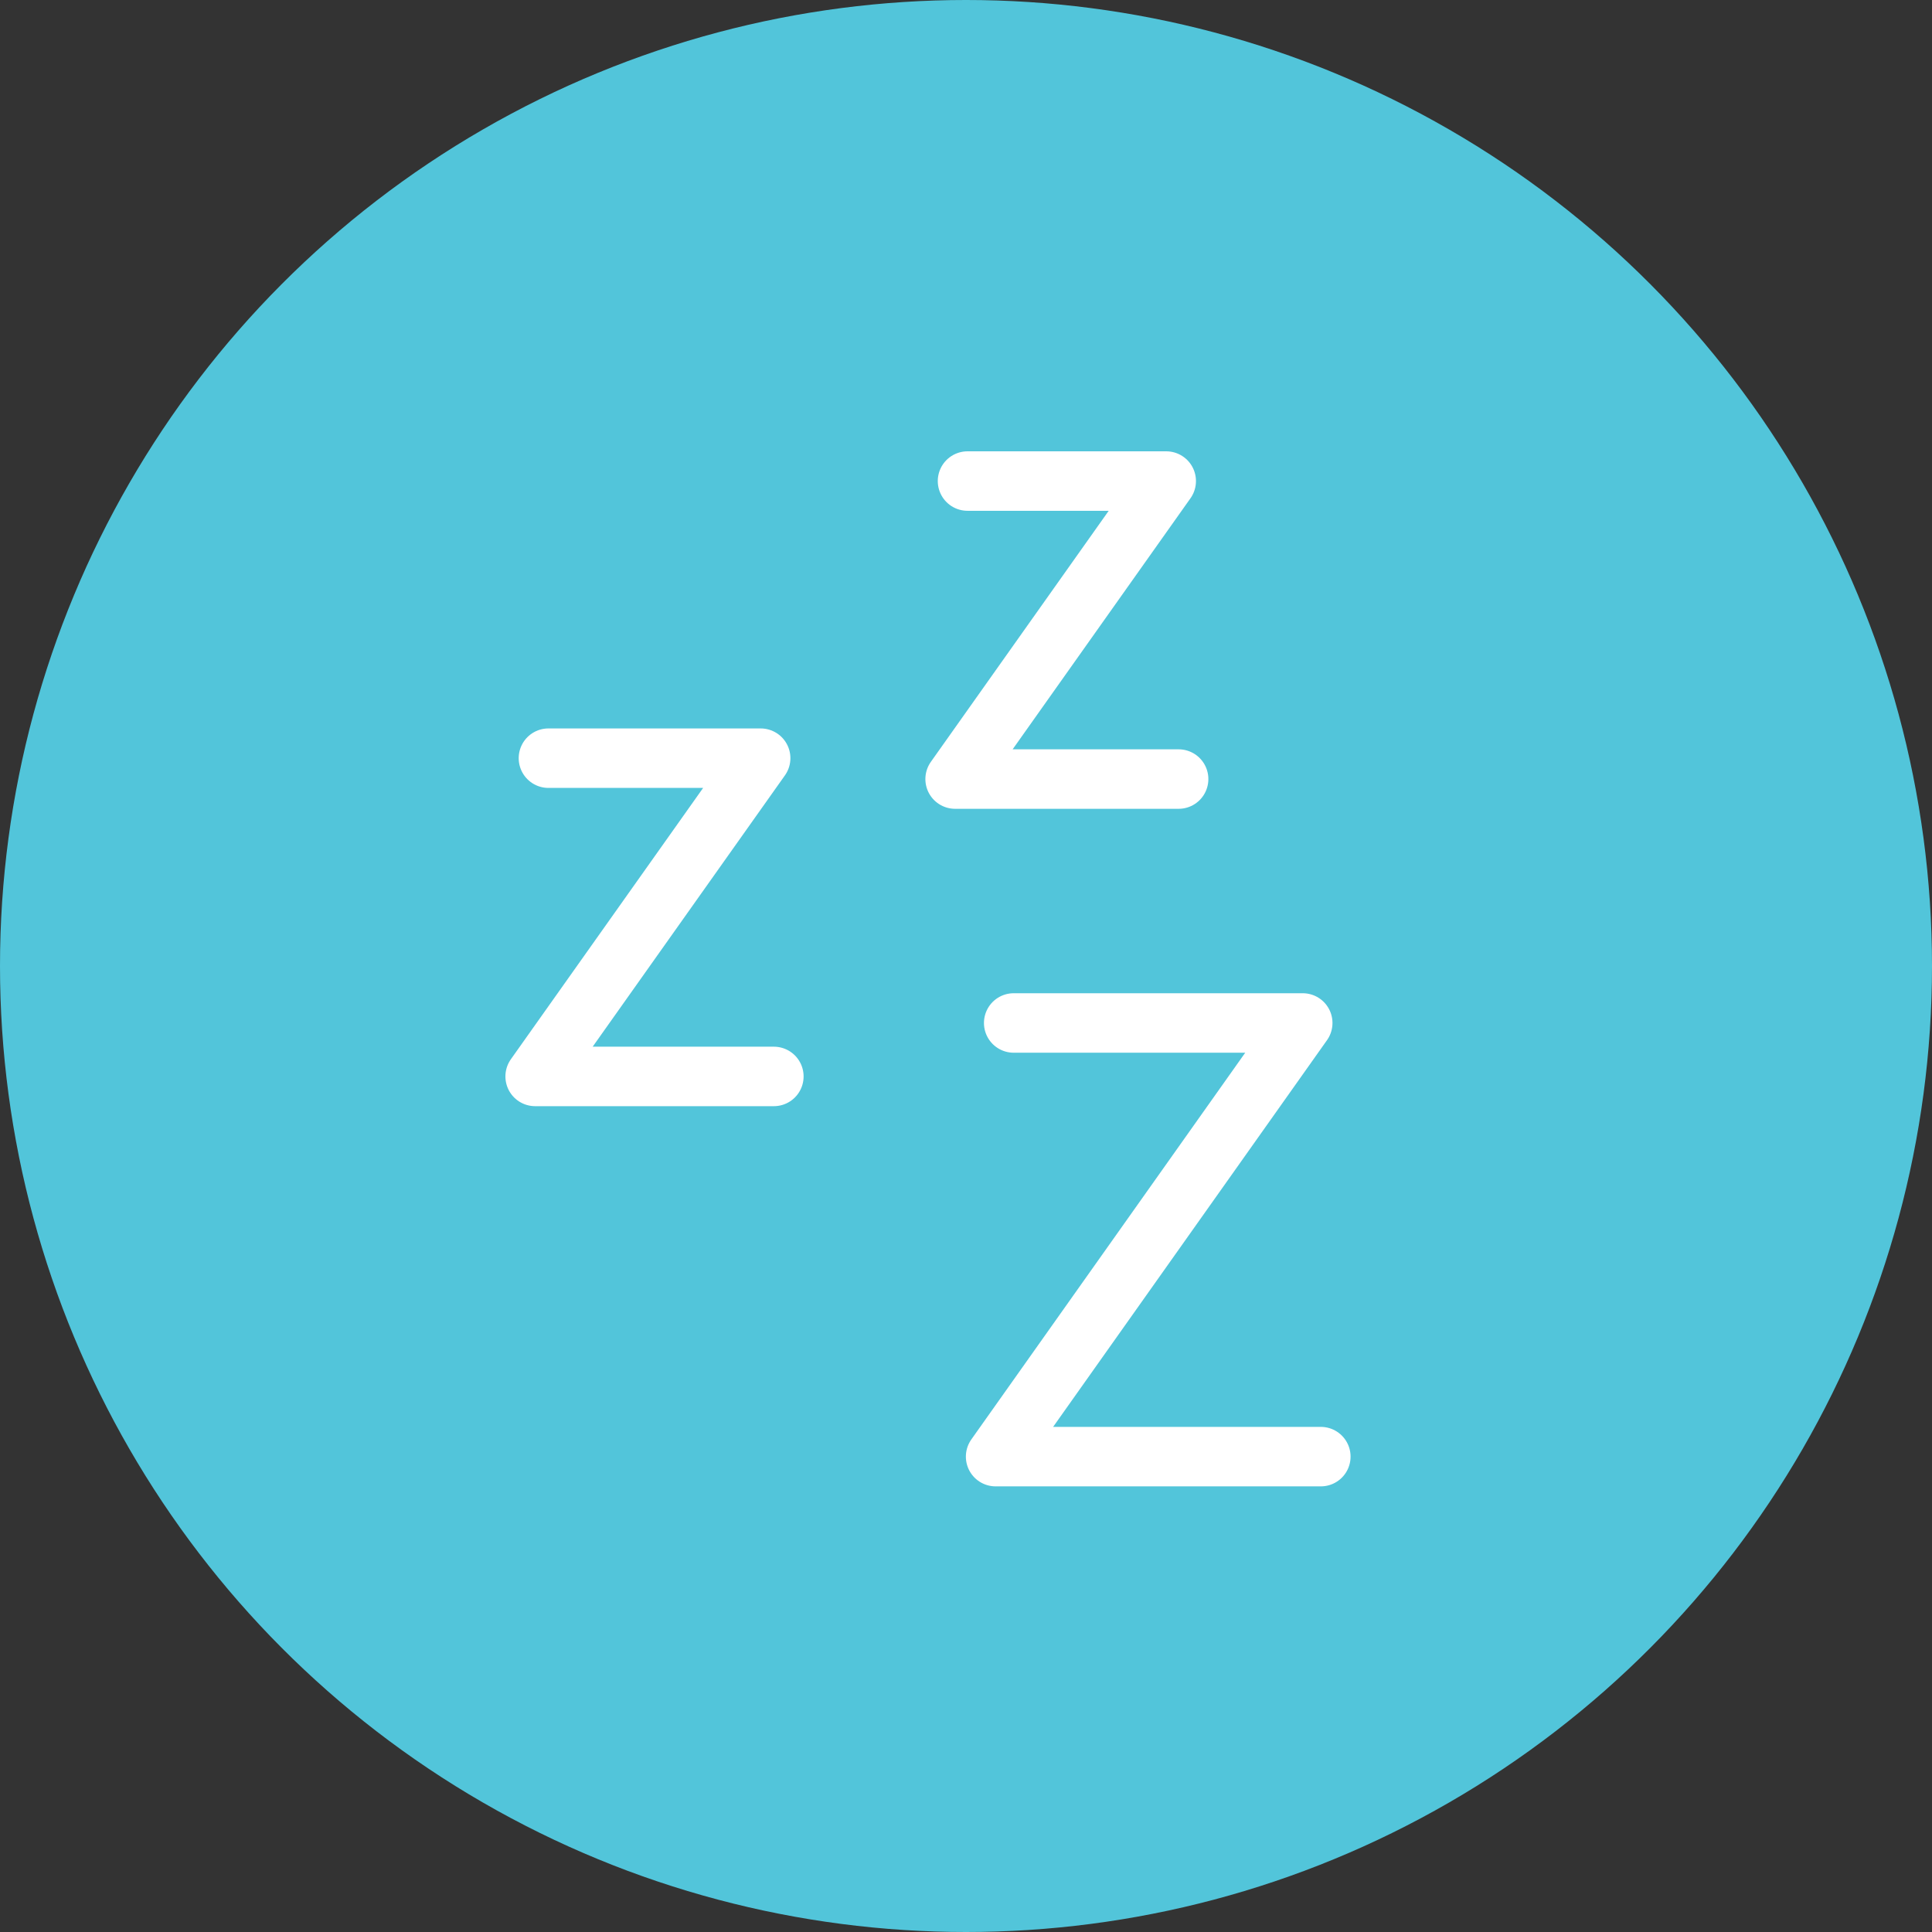
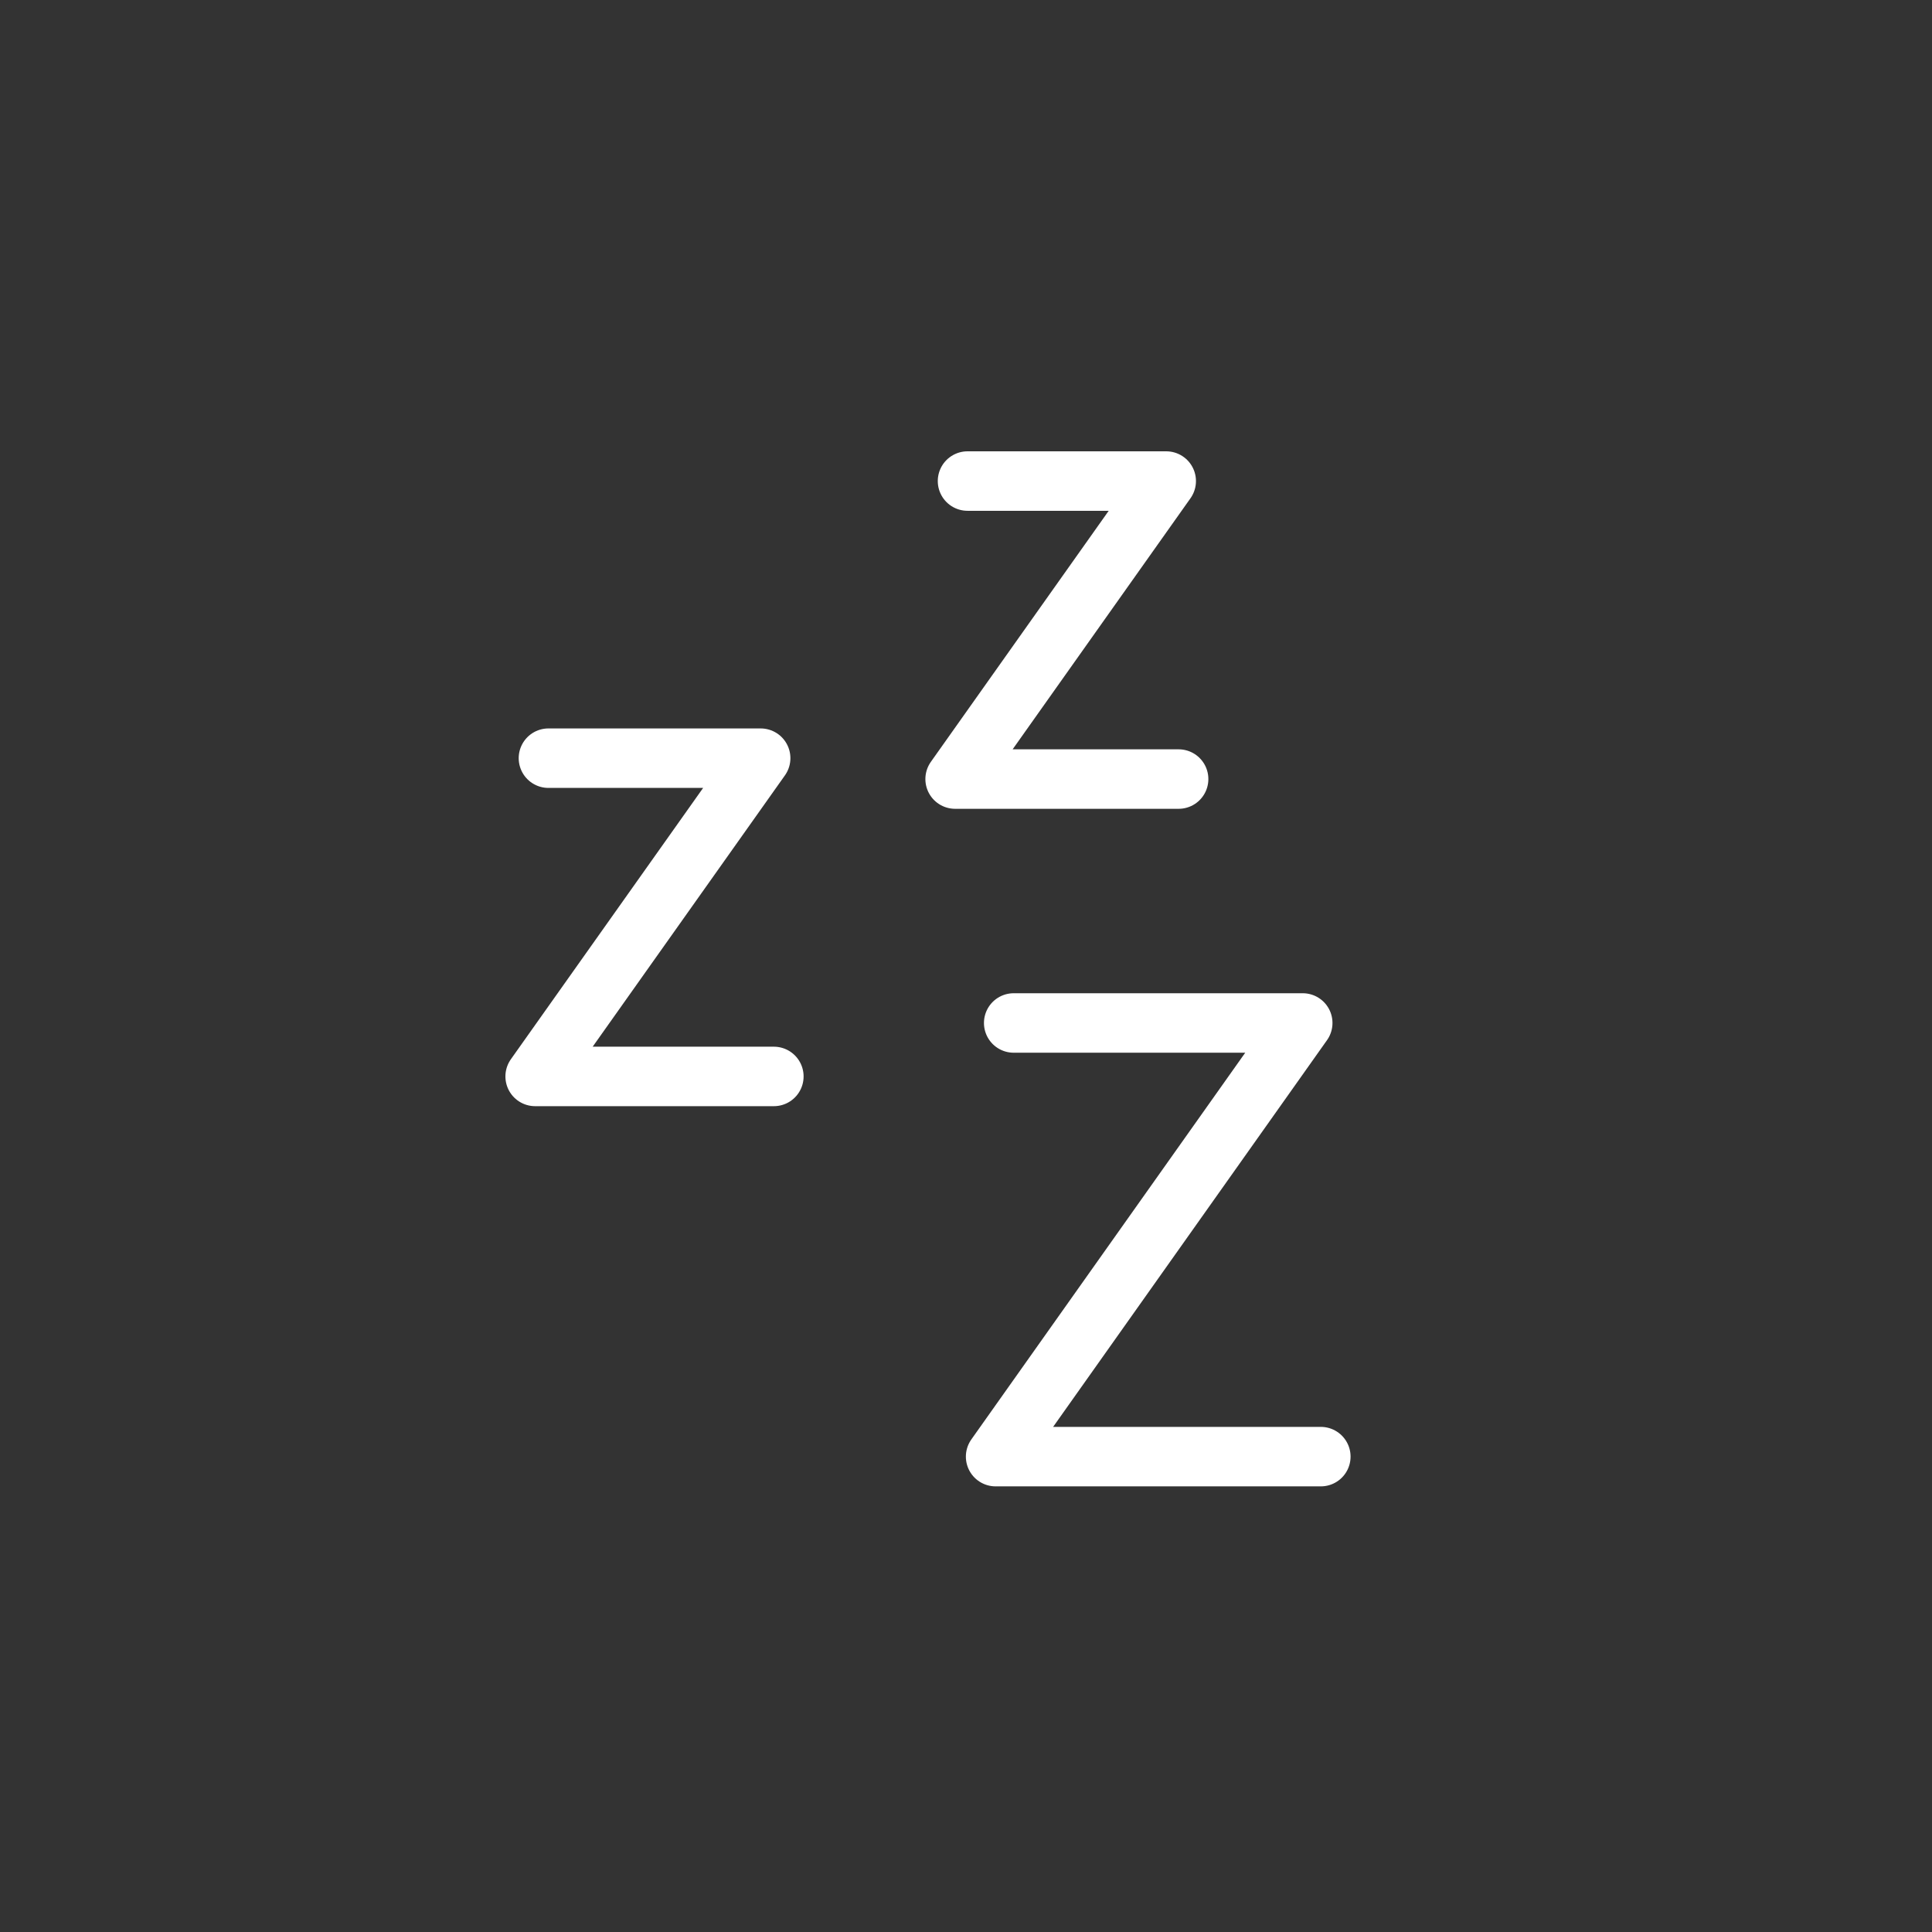
<svg xmlns="http://www.w3.org/2000/svg" fill="none" viewBox="0 0 232 232">
  <rect x="0" y="0" width="232" height="232" fill="#333333" stroke="none" />
-   <circle cx="116" cy="116" r="116" fill="#52C5DA" />
  <path stroke="#fff" stroke-linecap="round" stroke-linejoin="round" stroke-width="7.143" d="M65.858 91.044h25.484l-27.08 38.217h28.665m23.255-71.494h23.861l-25.35 35.785h26.839m-19.805 29.29h34.709l-36.881 52.074h39.053" />
</svg>